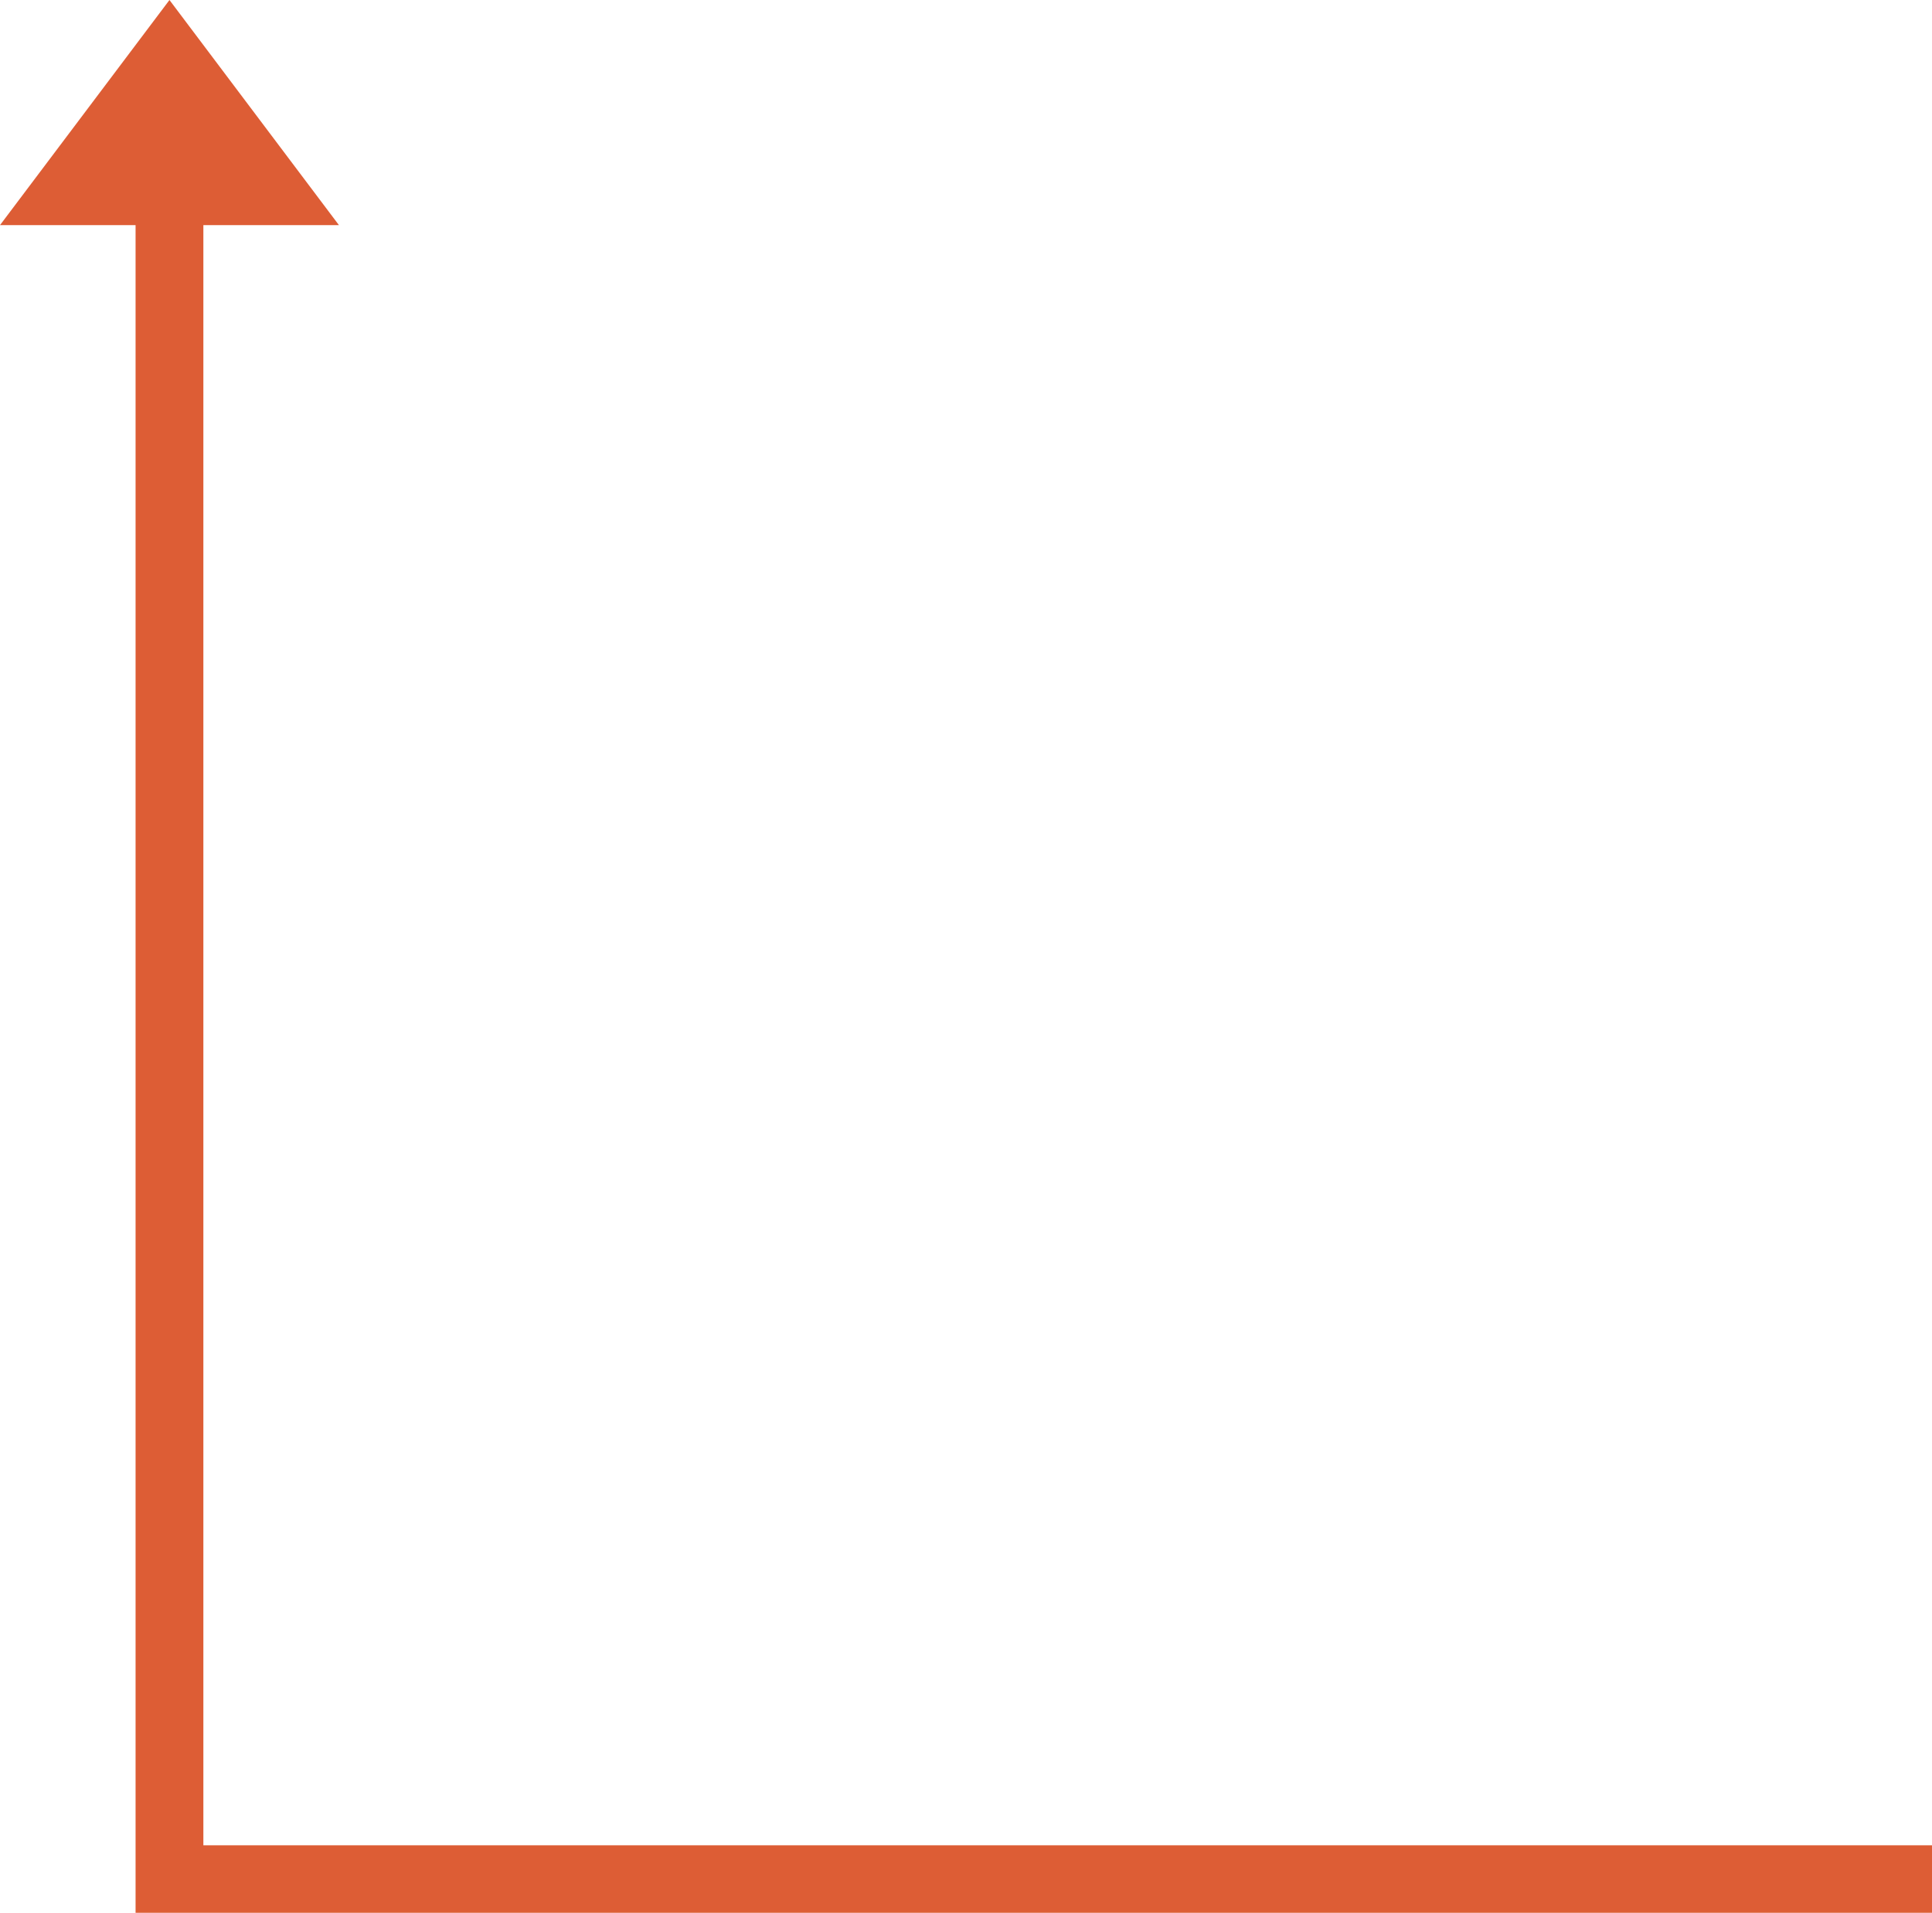
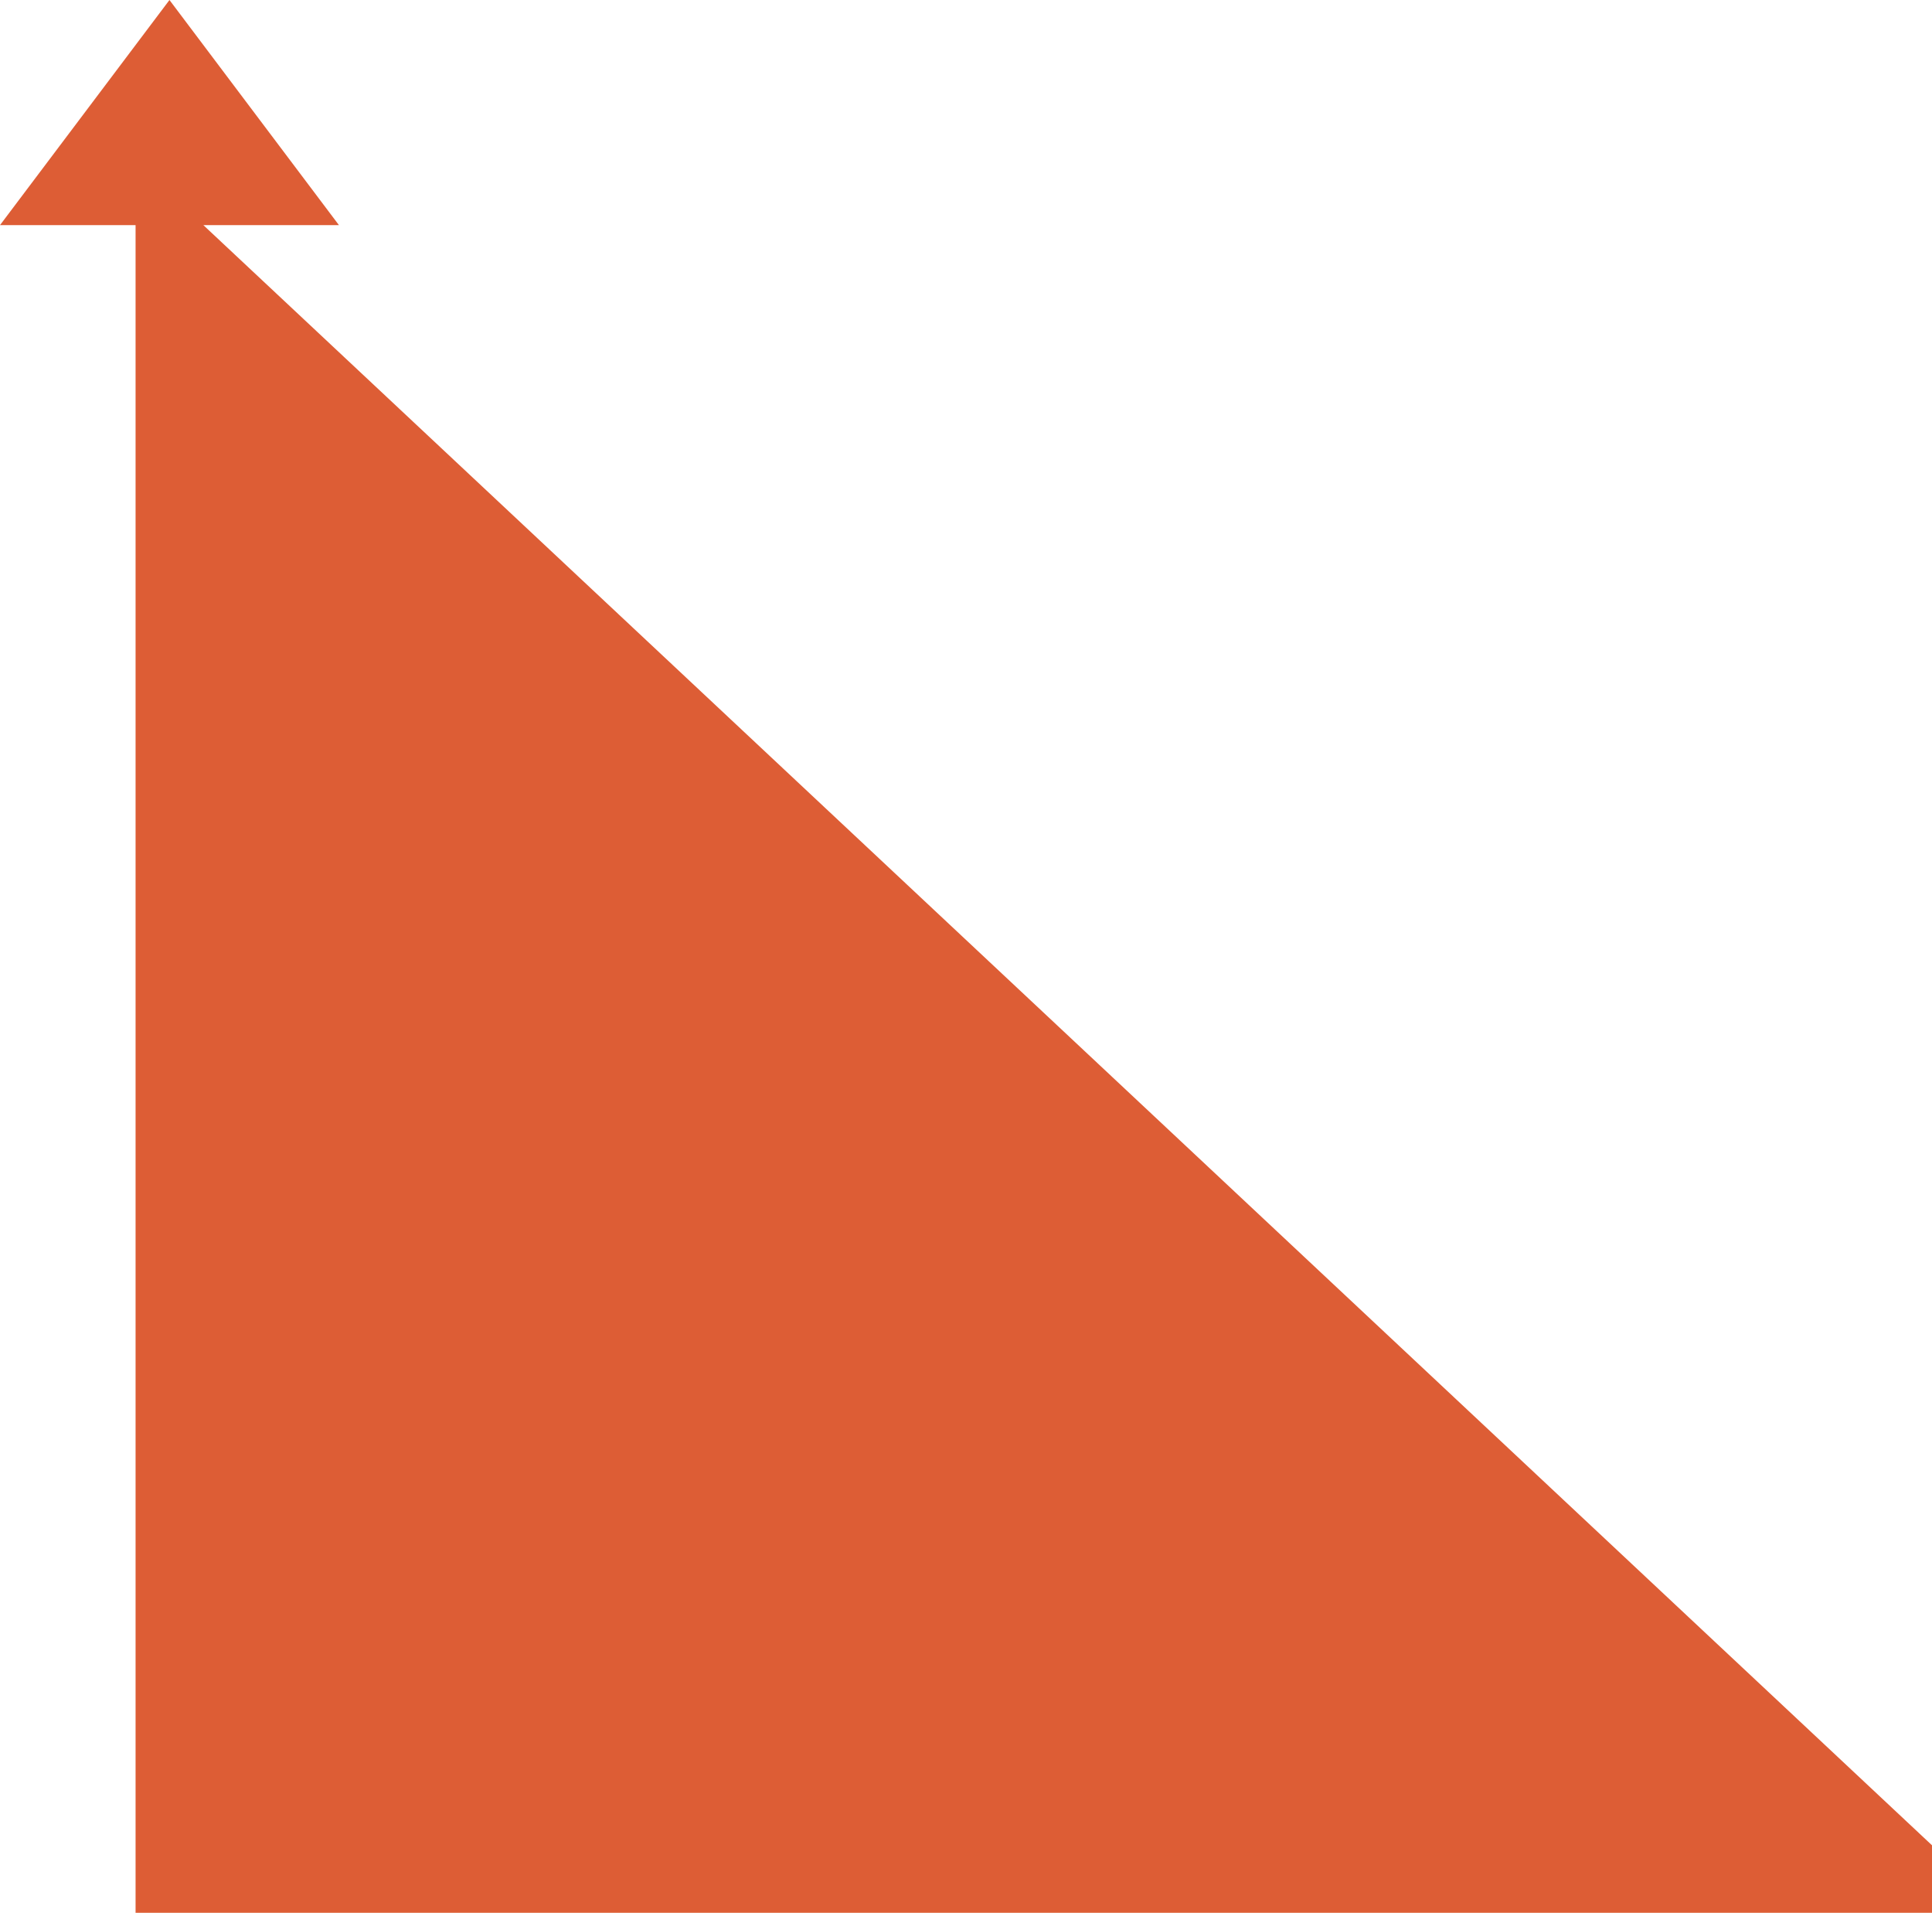
<svg xmlns="http://www.w3.org/2000/svg" width="99" height="98" viewBox="0 0 99 98" fill="none">
-   <path d="M6.947 11.534L6.947 98L99 98L99 94.541L10.421 94.541L10.421 11.534L17.368 11.534L8.684 -8.00899e-06L-3.77953e-06 11.534L6.947 11.534Z" fill="#DD5D35" />
+   <path d="M6.947 11.534L6.947 98L99 98L99 94.541L10.421 11.534L17.368 11.534L8.684 -8.00899e-06L-3.77953e-06 11.534L6.947 11.534Z" fill="#DD5D35" />
</svg>